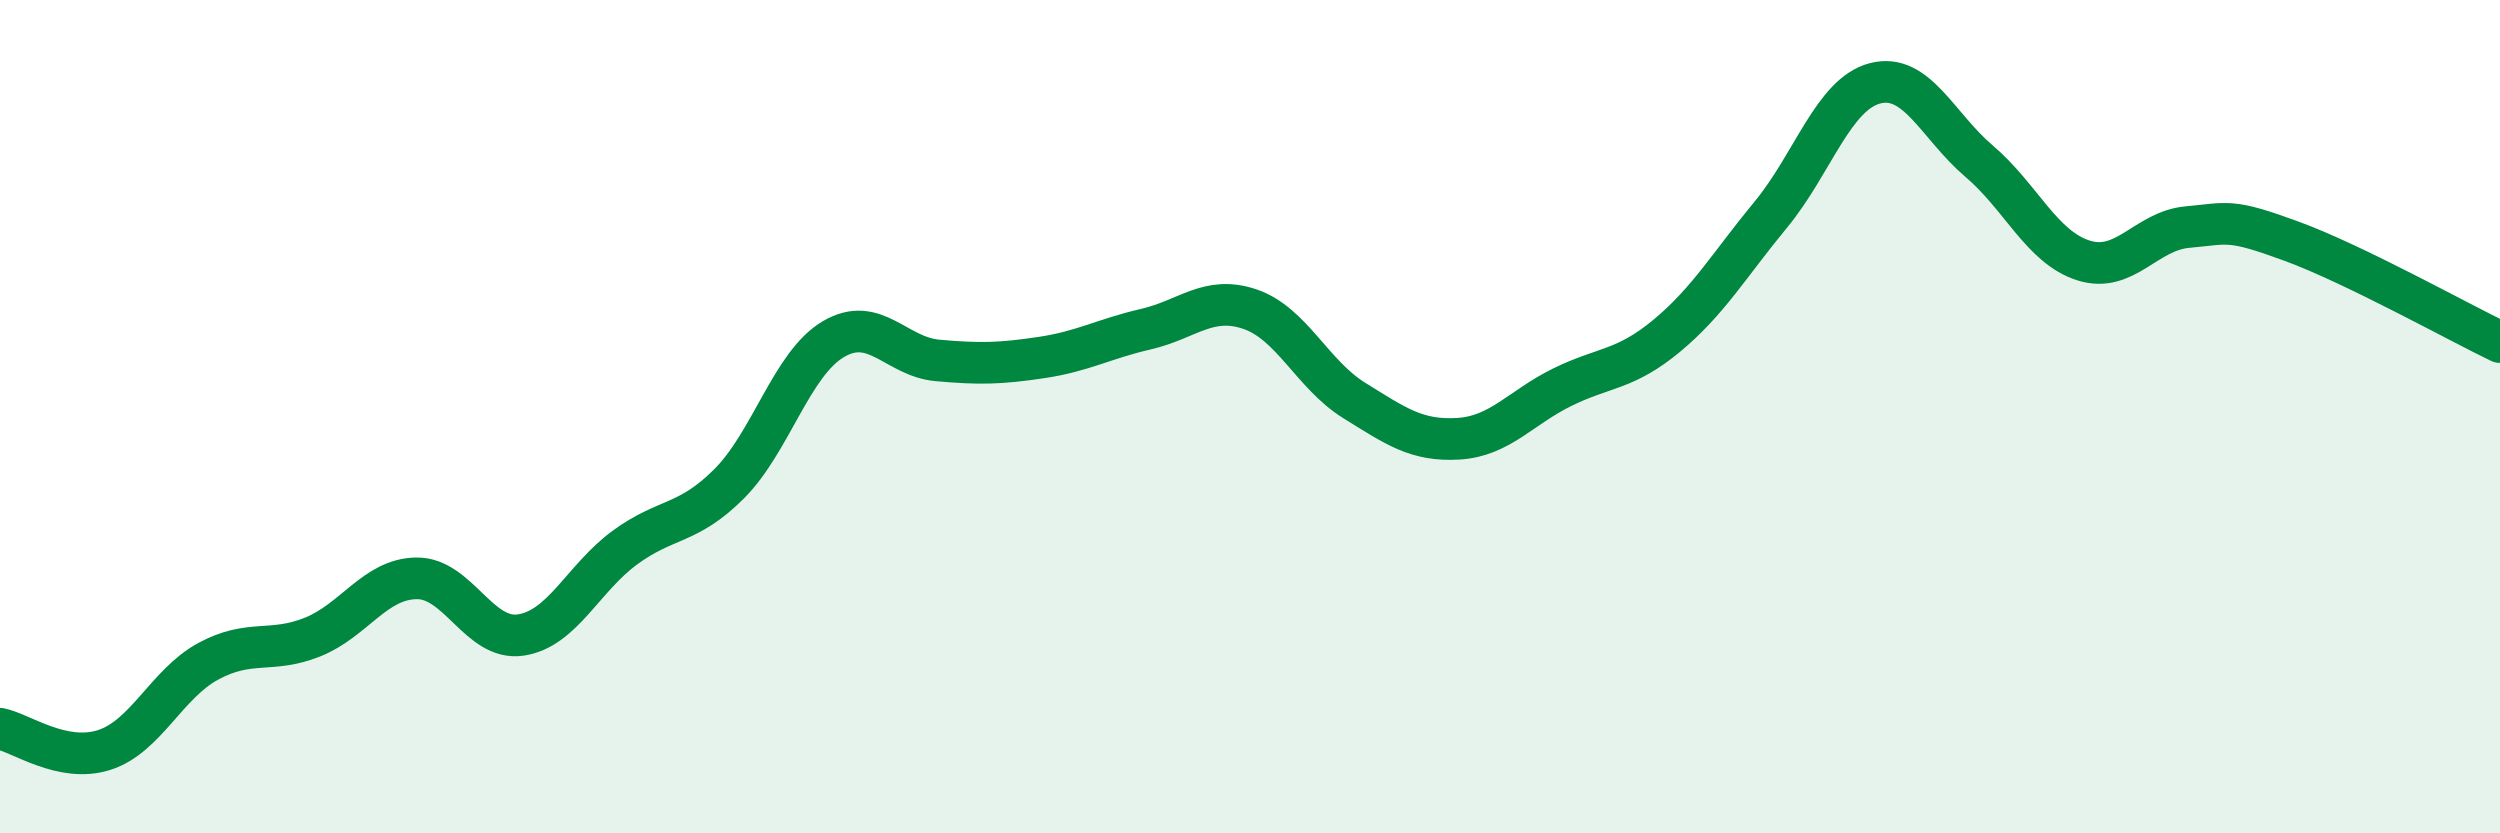
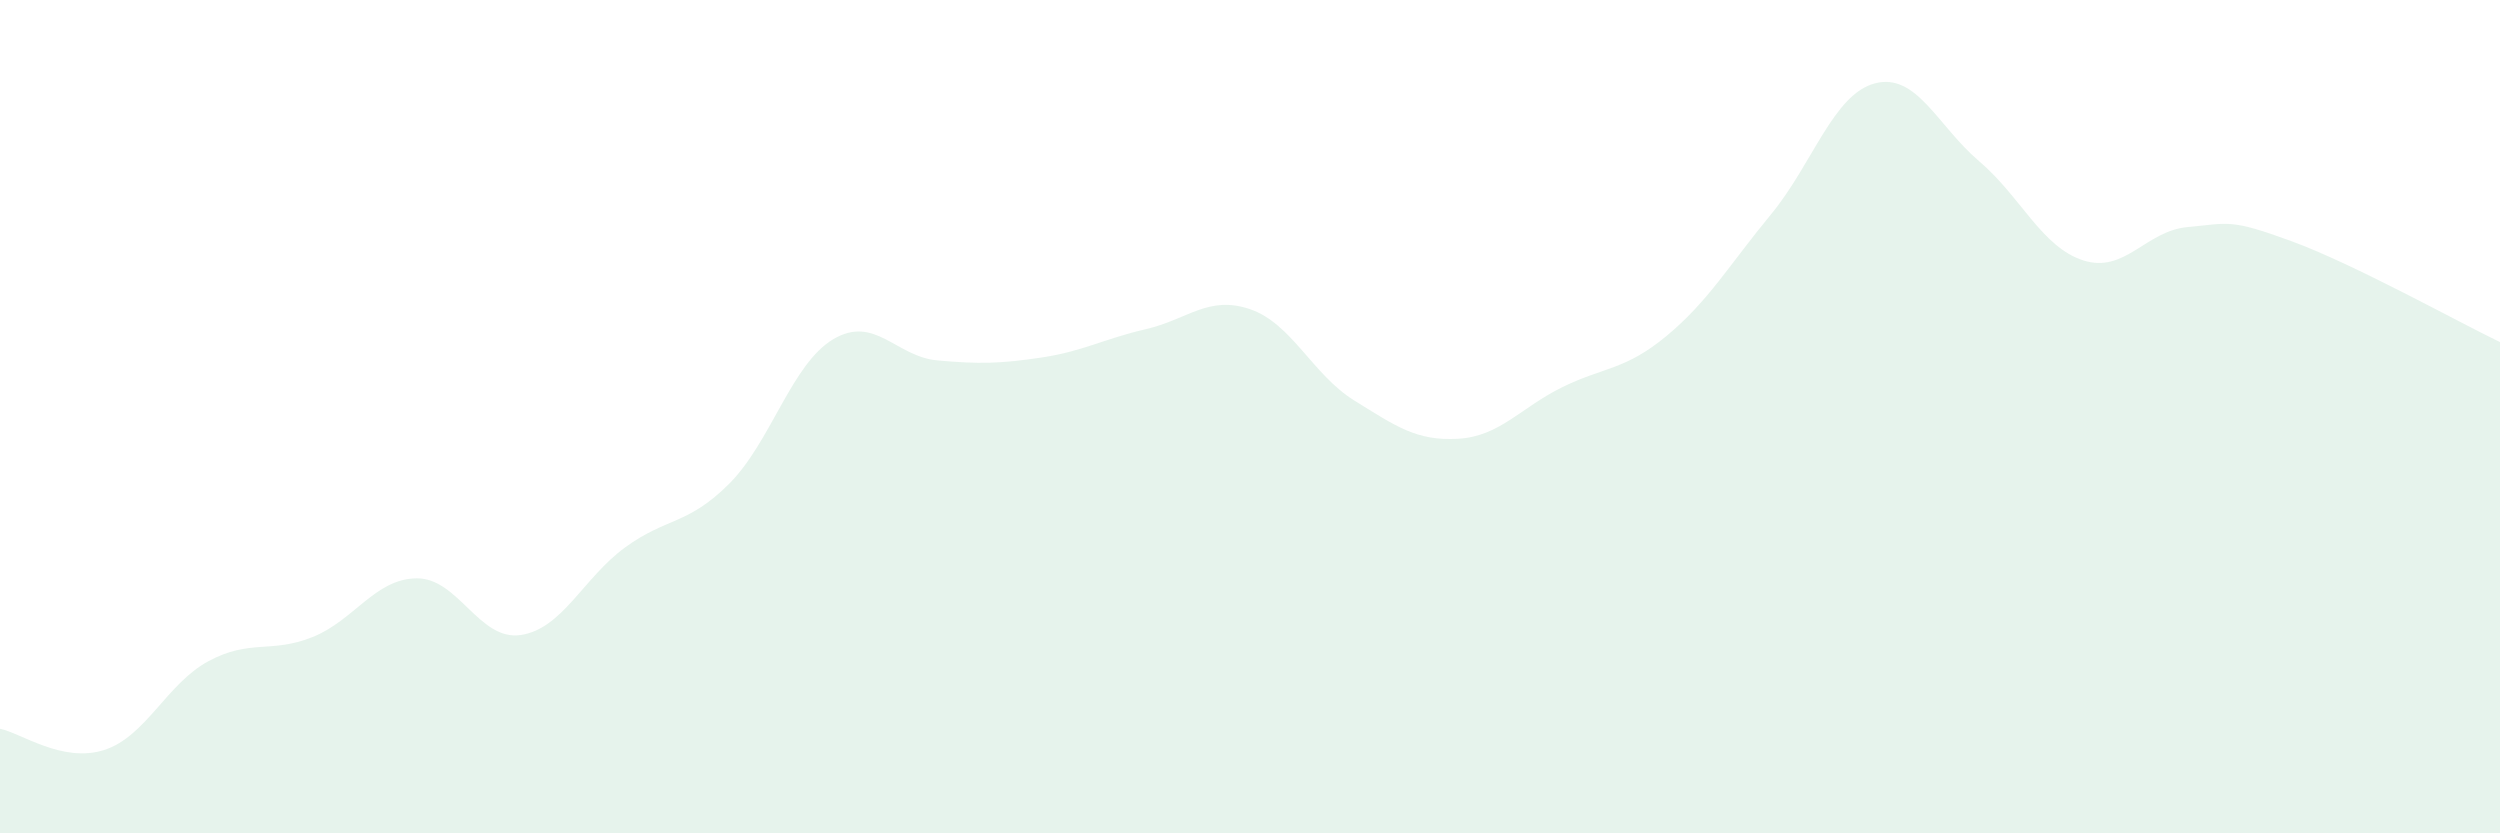
<svg xmlns="http://www.w3.org/2000/svg" width="60" height="20" viewBox="0 0 60 20">
  <path d="M 0,17.49 C 0.5,17.59 1.5,18.32 2.5,18 C 3.5,17.68 4,16.41 5,15.87 C 6,15.33 6.5,15.69 7.5,15.29 C 8.5,14.89 9,13.89 10,13.88 C 11,13.87 11.5,15.39 12.5,15.24 C 13.5,15.09 14,13.87 15,13.14 C 16,12.41 16.5,12.61 17.5,11.61 C 18.5,10.61 19,8.73 20,8.14 C 21,7.55 21.5,8.56 22.5,8.65 C 23.5,8.74 24,8.73 25,8.58 C 26,8.43 26.5,8.13 27.5,7.9 C 28.5,7.67 29,7.08 30,7.42 C 31,7.76 31.5,8.99 32.5,9.61 C 33.5,10.23 34,10.59 35,10.53 C 36,10.47 36.5,9.78 37.5,9.29 C 38.5,8.8 39,8.89 40,8.06 C 41,7.23 41.5,6.36 42.5,5.15 C 43.5,3.94 44,2.26 45,2 C 46,1.74 46.5,3.02 47.5,3.87 C 48.5,4.72 49,5.93 50,6.25 C 51,6.57 51.5,5.54 52.5,5.45 C 53.5,5.36 53.5,5.24 55,5.79 C 56.5,6.34 59,7.73 60,8.21L60 20L0 20Z" fill="#008740" opacity="0.1" stroke-linecap="round" stroke-linejoin="round" />
-   <path d="M 0,17.49 C 0.5,17.59 1.5,18.32 2.5,18 C 3.5,17.68 4,16.41 5,15.87 C 6,15.33 6.5,15.69 7.5,15.29 C 8.5,14.89 9,13.89 10,13.88 C 11,13.87 11.5,15.39 12.5,15.24 C 13.5,15.09 14,13.87 15,13.14 C 16,12.41 16.5,12.61 17.5,11.61 C 18.5,10.61 19,8.73 20,8.14 C 21,7.55 21.5,8.56 22.5,8.65 C 23.5,8.74 24,8.73 25,8.58 C 26,8.43 26.5,8.13 27.5,7.9 C 28.5,7.67 29,7.08 30,7.42 C 31,7.76 31.5,8.99 32.5,9.61 C 33.5,10.23 34,10.59 35,10.53 C 36,10.47 36.5,9.78 37.5,9.29 C 38.5,8.8 39,8.89 40,8.06 C 41,7.23 41.5,6.36 42.5,5.15 C 43.5,3.94 44,2.26 45,2 C 46,1.74 46.5,3.02 47.5,3.87 C 48.5,4.72 49,5.93 50,6.25 C 51,6.57 51.5,5.54 52.5,5.45 C 53.5,5.36 53.5,5.24 55,5.79 C 56.5,6.34 59,7.73 60,8.21" stroke="#008740" stroke-width="1" fill="none" stroke-linecap="round" stroke-linejoin="round" />
</svg>